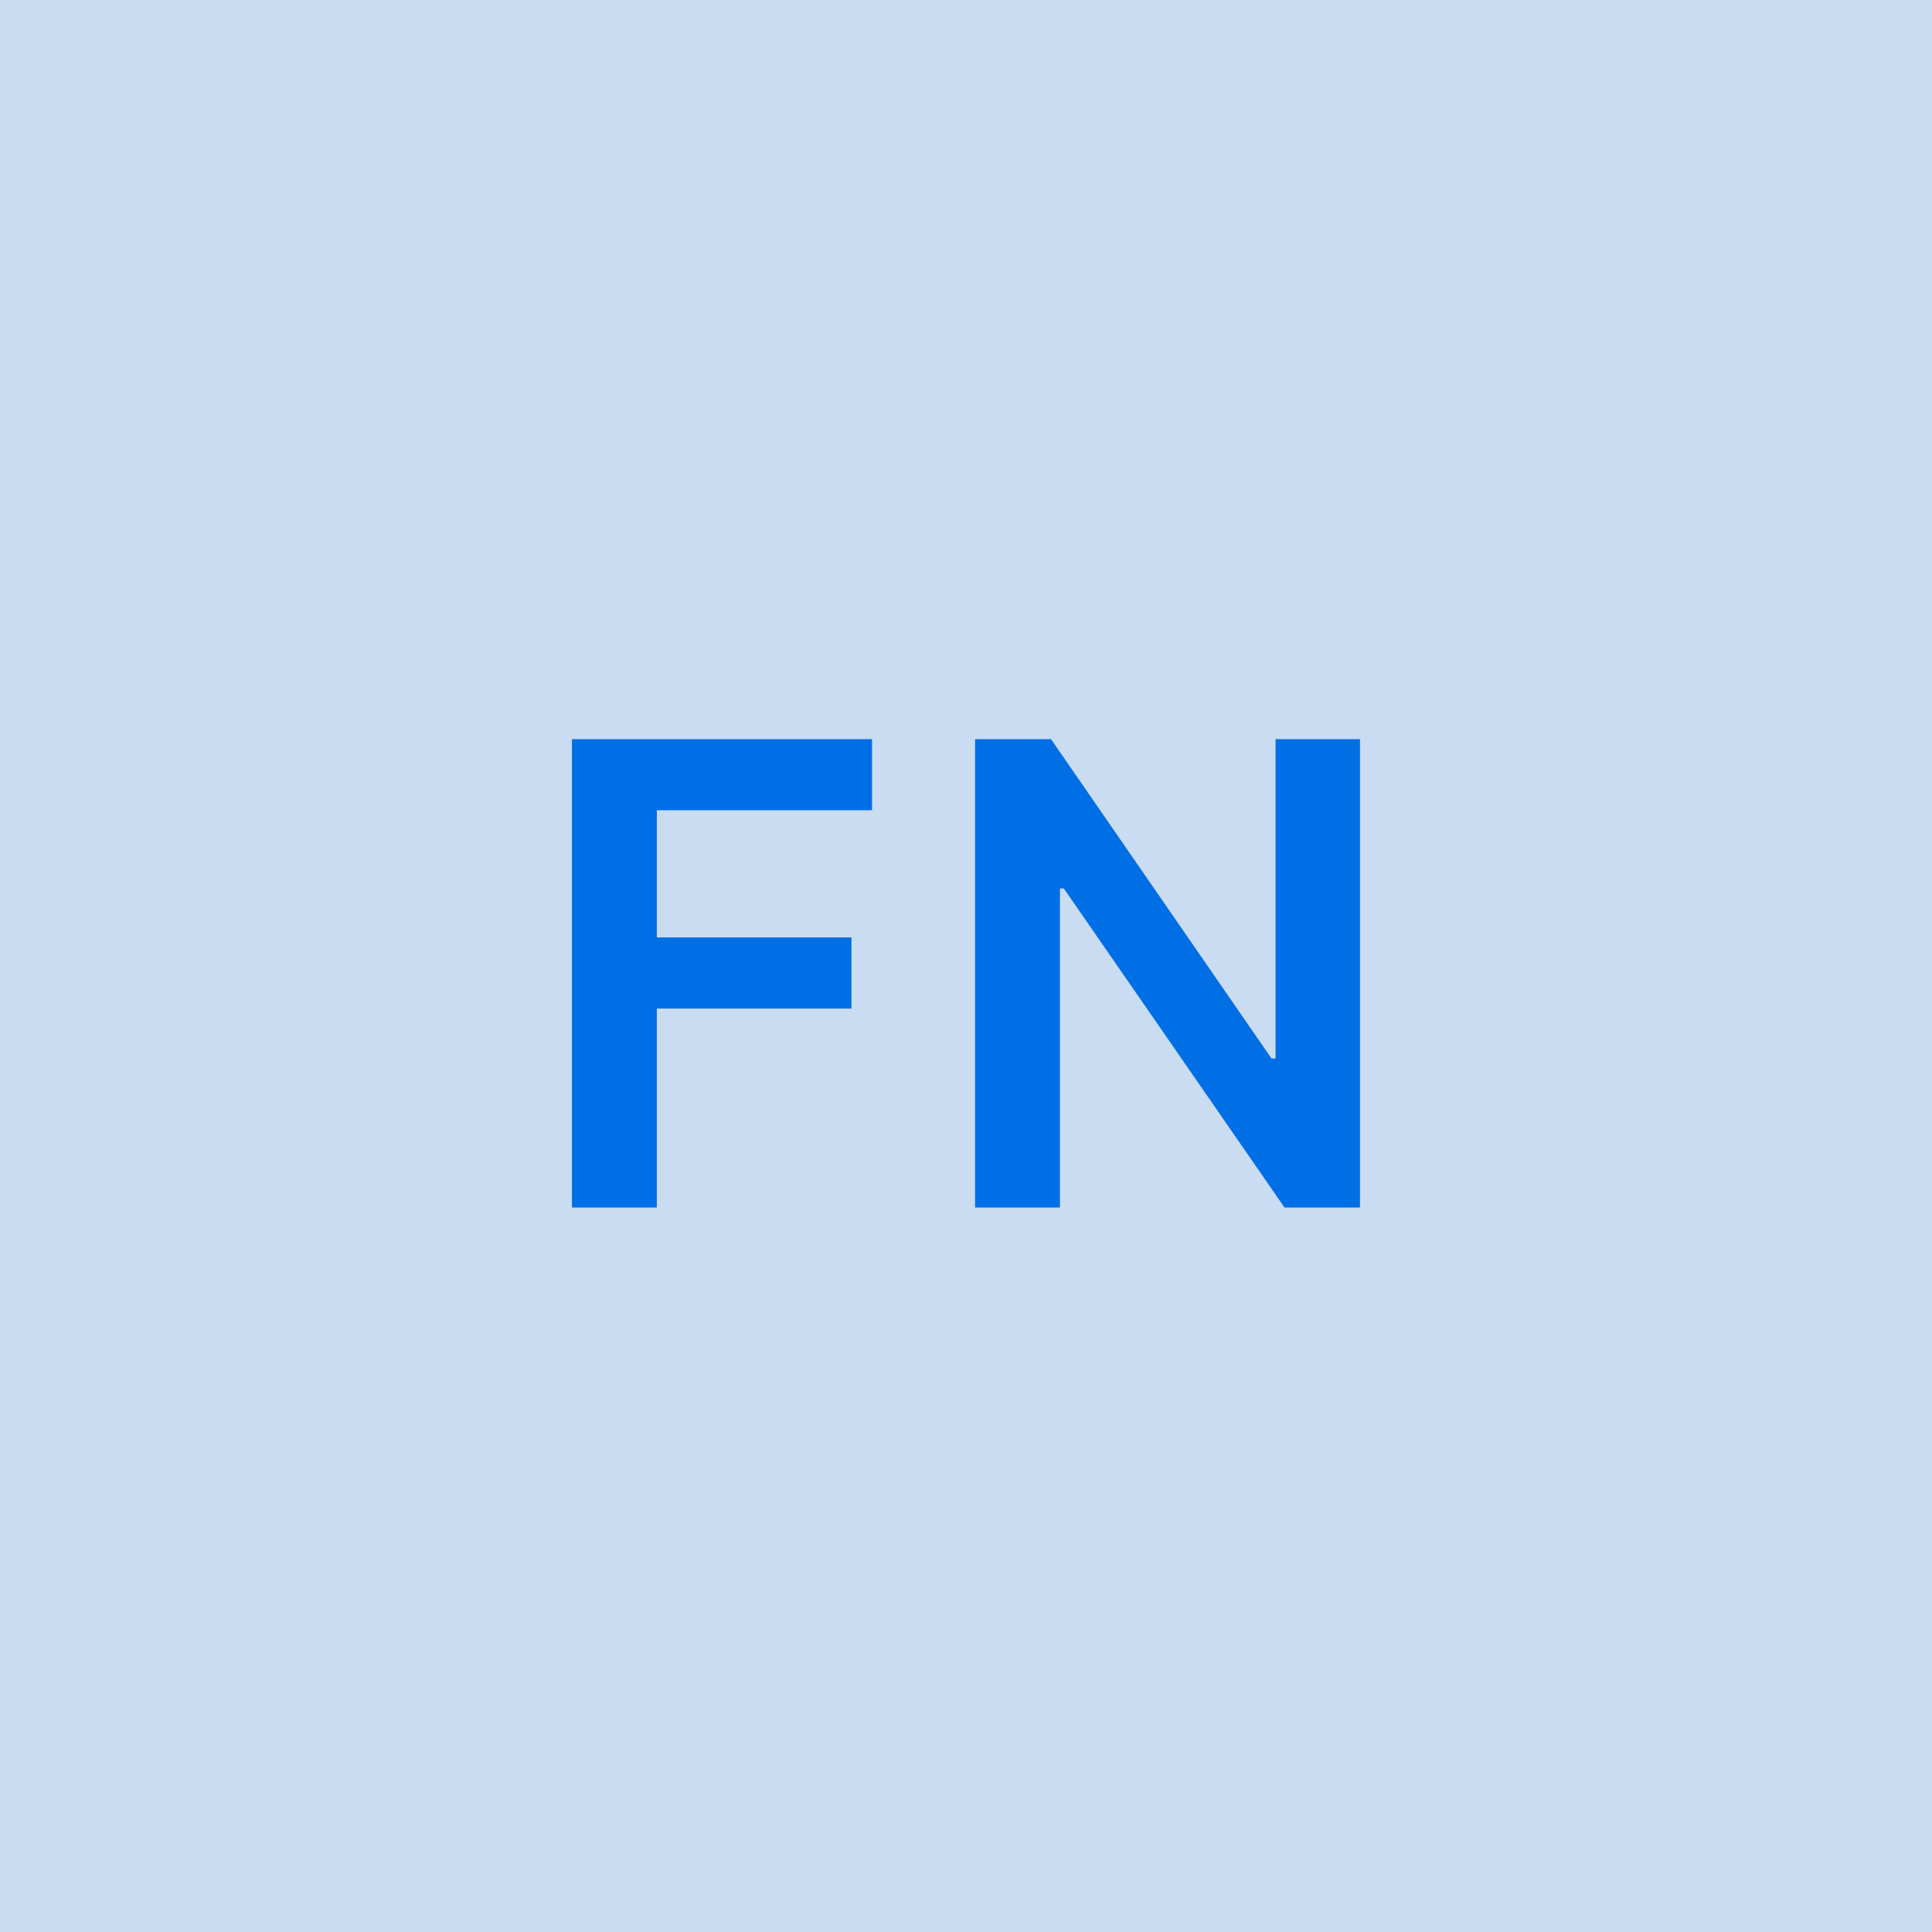
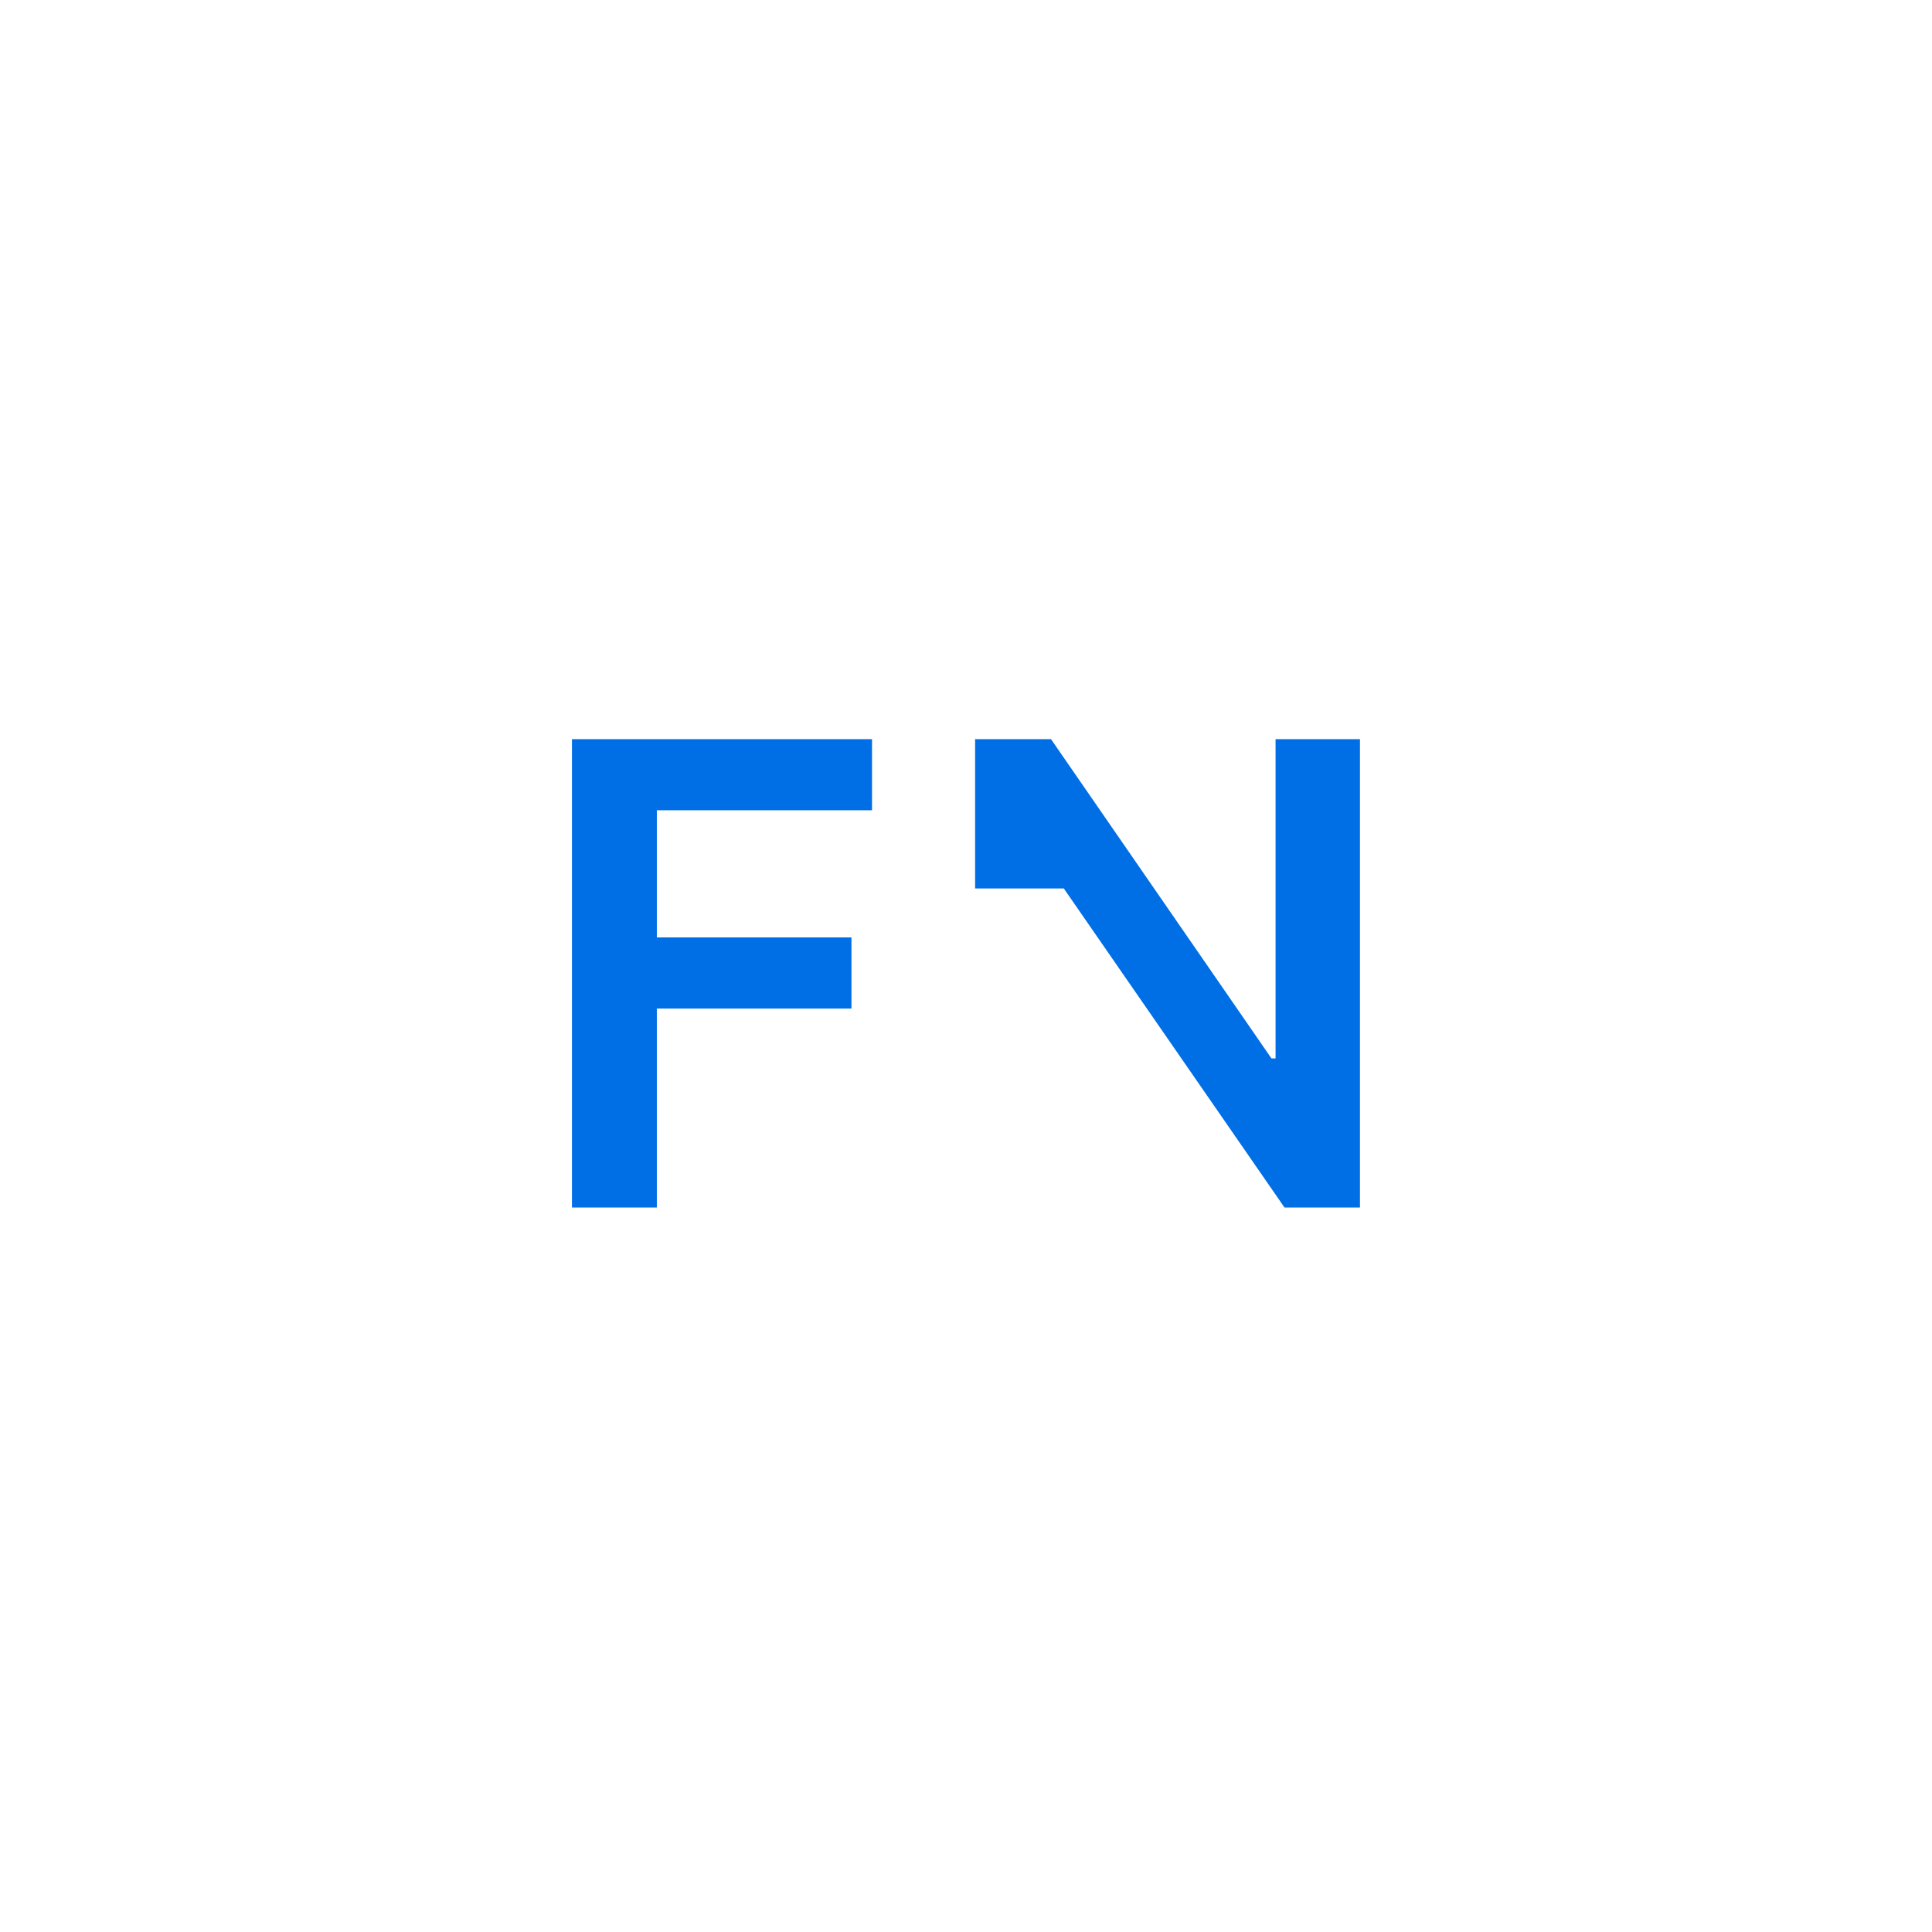
<svg xmlns="http://www.w3.org/2000/svg" width="48" height="48" viewBox="0 0 48 48" fill="none">
  <g clip-path="url(#clip0_4_2861)">
-     <rect width="48" height="48" fill="#C9DCF1" />
-     <path d="M14.21 30H16.319V25.057H21.154V23.29H16.319V20.131H21.665V18.364H14.21V30ZM33.788 18.364H31.691V26.296H31.589L26.112 18.364H24.226V30H26.334V22.074H26.43L31.913 30H33.788V18.364Z" fill="#006FE6" />
+     <path d="M14.21 30H16.319V25.057H21.154V23.29H16.319V20.131H21.665V18.364H14.21V30ZM33.788 18.364H31.691V26.296H31.589L26.112 18.364H24.226V30V22.074H26.43L31.913 30H33.788V18.364Z" fill="#006FE6" />
  </g>
  <defs>
    <clipPath id="clip0_4_2861">
      <rect width="48" height="48" fill="white" />
    </clipPath>
  </defs>
</svg>